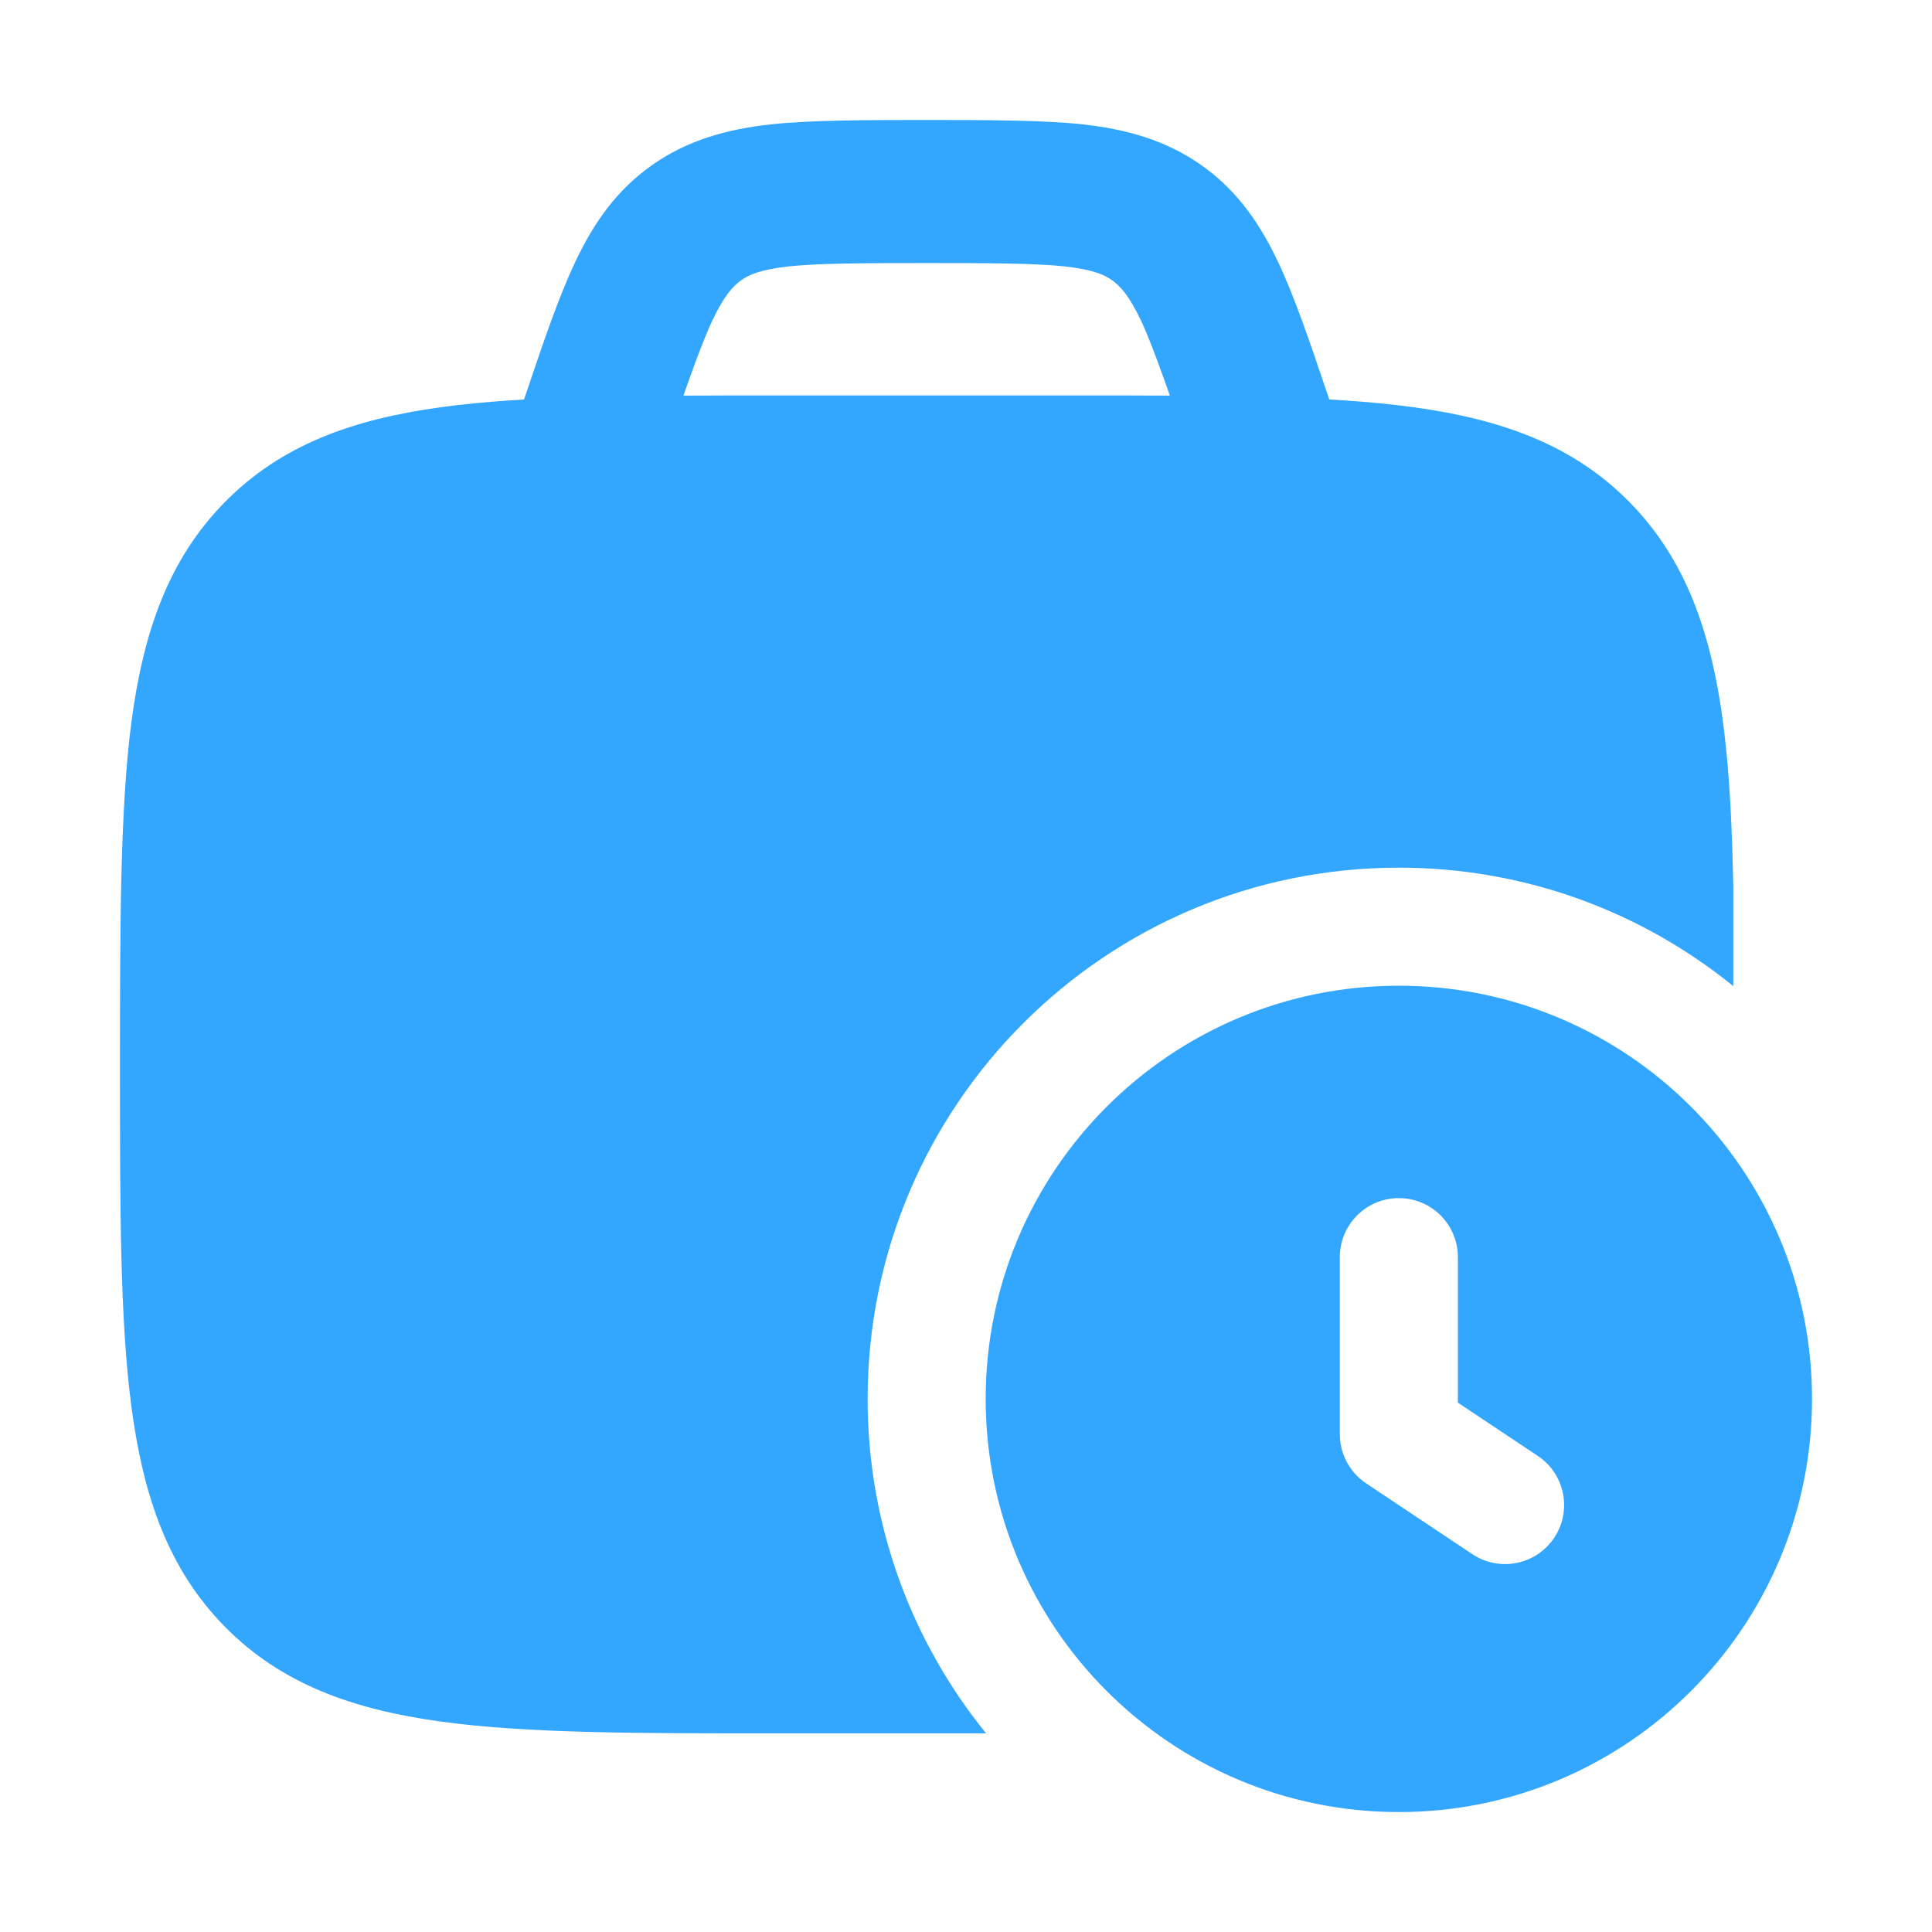
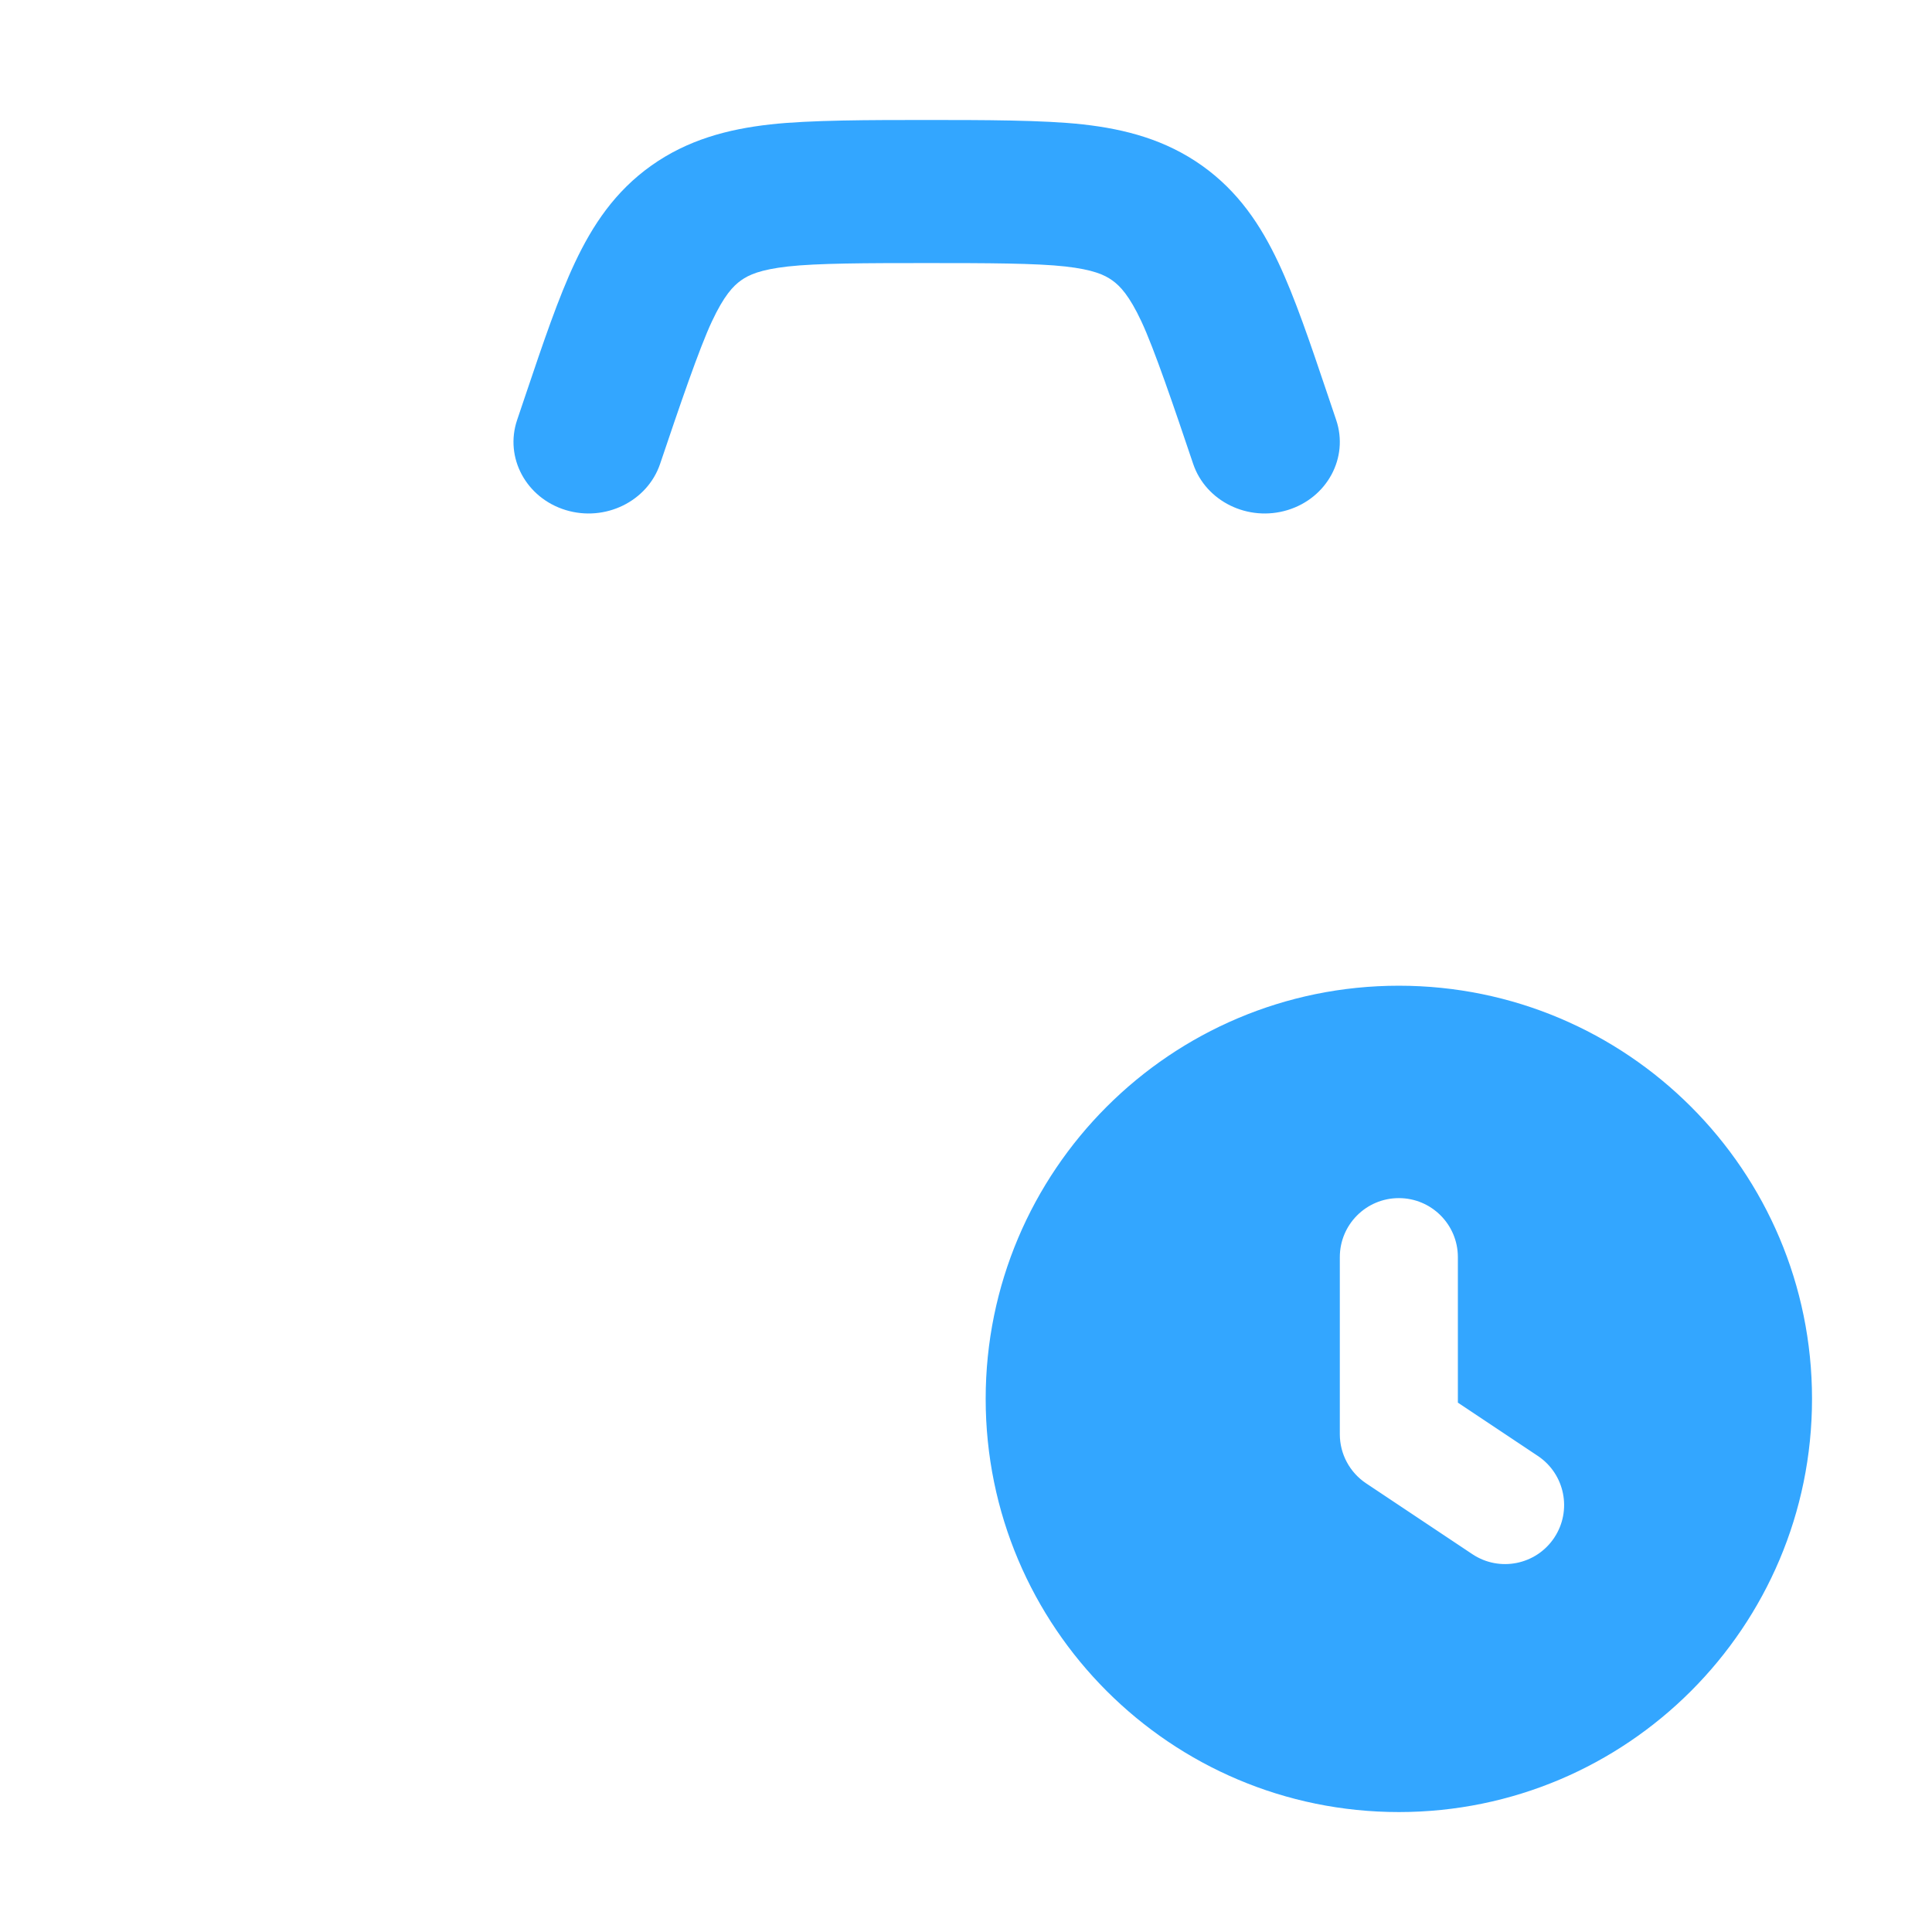
<svg xmlns="http://www.w3.org/2000/svg" width="49" height="49" viewBox="0 0 49 49" fill="none">
  <path fill-rule="evenodd" clip-rule="evenodd" d="M35.478 25C29.691 25 24.999 29.691 24.999 35.478C24.999 41.266 29.691 45.958 35.478 45.958C41.265 45.958 45.957 41.266 45.957 35.478C45.957 29.691 41.265 25 35.478 25ZM36.975 31.884C36.975 31.057 36.305 30.387 35.478 30.387C34.651 30.387 33.981 31.057 33.981 31.884V36.375C33.981 36.876 34.231 37.343 34.648 37.621L37.342 39.417C38.03 39.876 38.959 39.69 39.418 39.002C39.877 38.314 39.691 37.385 39.003 36.926L36.975 35.574V31.884Z" fill="#33A6FF" />
  <path d="M23.502 3.043C24.903 3.043 26.473 3.043 27.472 3.156C28.549 3.277 29.565 3.546 30.489 4.203C31.408 4.857 31.975 5.711 32.423 6.661C32.843 7.552 33.224 8.682 33.669 10.001L33.889 10.653C34.211 11.607 33.66 12.629 32.658 12.936C31.657 13.242 30.583 12.717 30.261 11.764C29.777 10.327 29.269 8.832 28.946 8.147C28.642 7.5 28.412 7.255 28.208 7.11C28.01 6.969 27.719 6.838 27.024 6.759C26.276 6.675 25.039 6.672 23.502 6.672C21.965 6.672 20.728 6.675 19.98 6.759C19.285 6.838 18.994 6.969 18.796 7.11C18.592 7.255 18.362 7.5 18.058 8.147C17.735 8.832 17.227 10.327 16.742 11.764C16.42 12.717 15.347 13.242 14.346 12.936C13.344 12.629 12.793 11.607 13.115 10.653L13.335 10.001C13.78 8.682 14.161 7.552 14.581 6.661C15.029 5.711 15.596 4.857 16.515 4.203C17.439 3.546 18.455 3.277 19.532 3.156C20.53 3.043 22.101 3.043 23.502 3.043Z" fill="#33A6FF" />
-   <path d="M27.424 10.03H19.606C16.125 10.03 13.357 10.03 11.188 10.327C8.95 10.633 7.129 11.281 5.694 12.743C4.263 14.202 3.633 16.046 3.333 18.313C3.043 20.517 3.043 23.554 3.043 27.106C3.043 30.658 3.043 33.474 3.333 35.678C3.633 37.945 4.263 39.789 5.694 41.248C7.129 42.71 8.95 43.358 11.188 43.664C13.357 43.962 16.125 43.962 19.606 43.962H25.01C23.131 41.646 22.005 38.694 22.005 35.478C22.005 28.038 28.037 22.006 35.478 22.006C38.693 22.006 41.645 23.132 43.961 25.011V22.489L43.96 22.474C43.871 18.132 43.516 14.964 41.336 12.743C39.901 11.281 38.08 10.633 35.842 10.327C33.674 10.03 30.906 10.03 27.424 10.03Z" fill="#33A6FF" />
</svg>